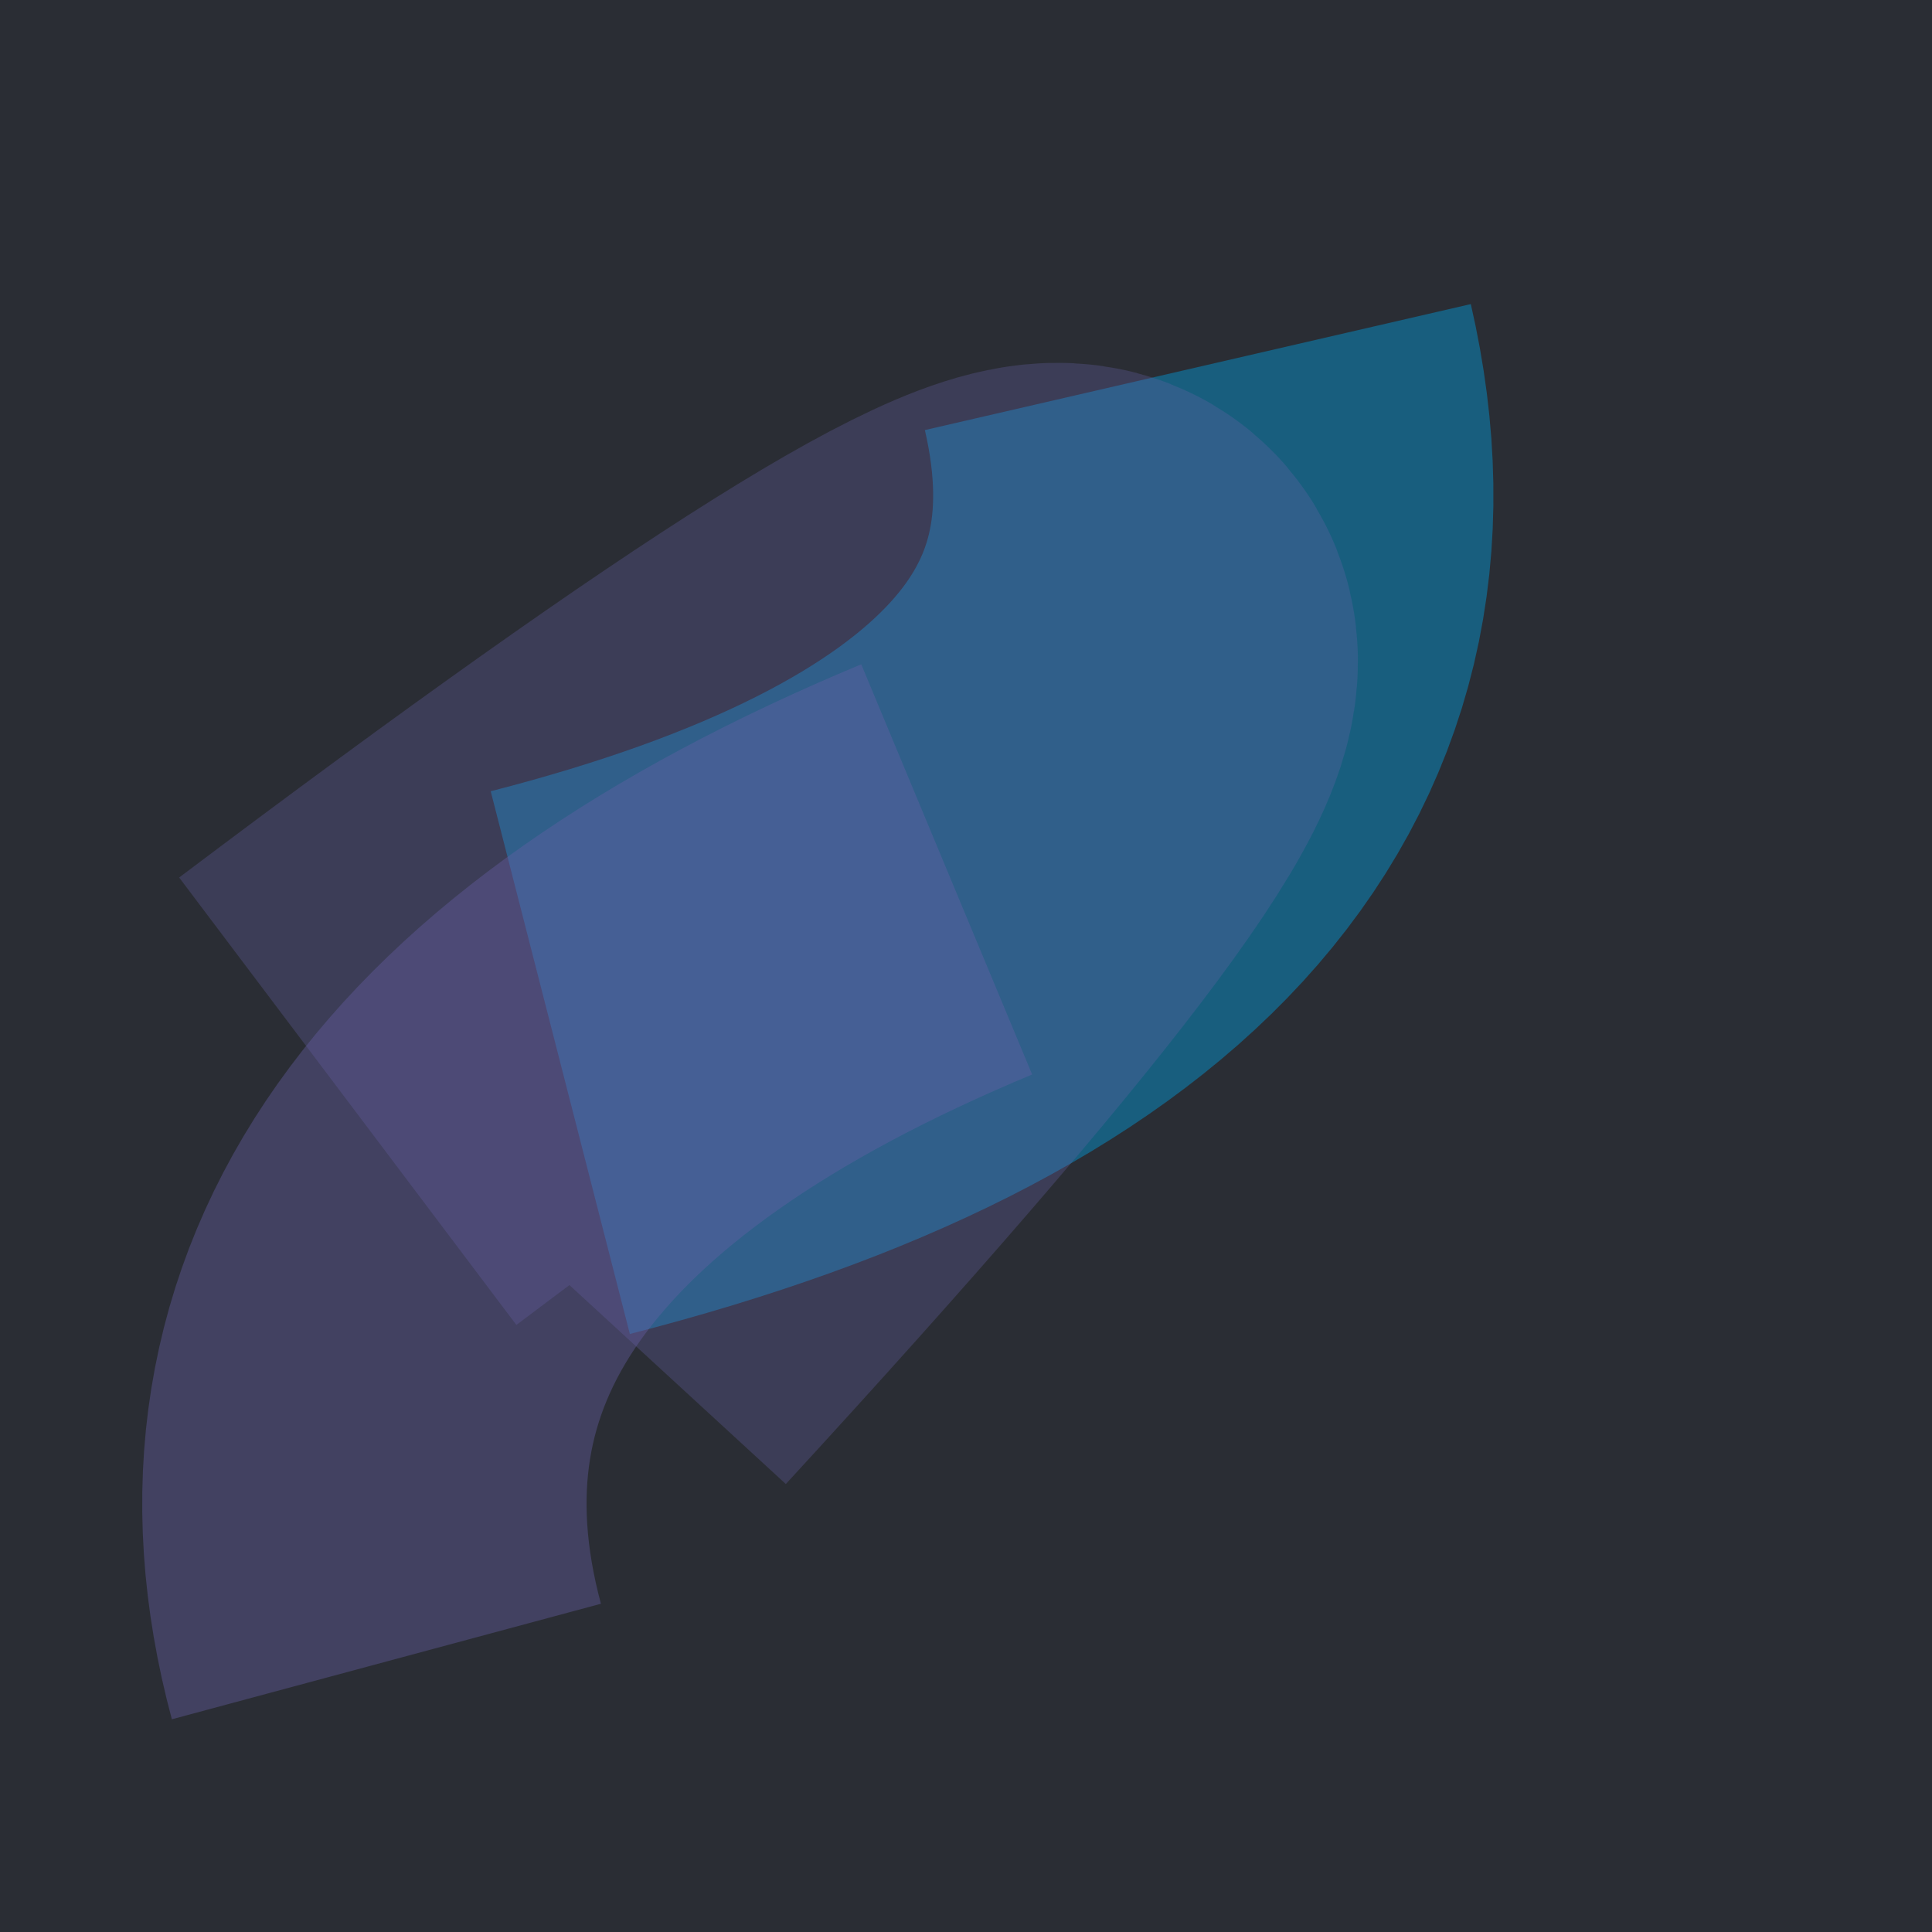
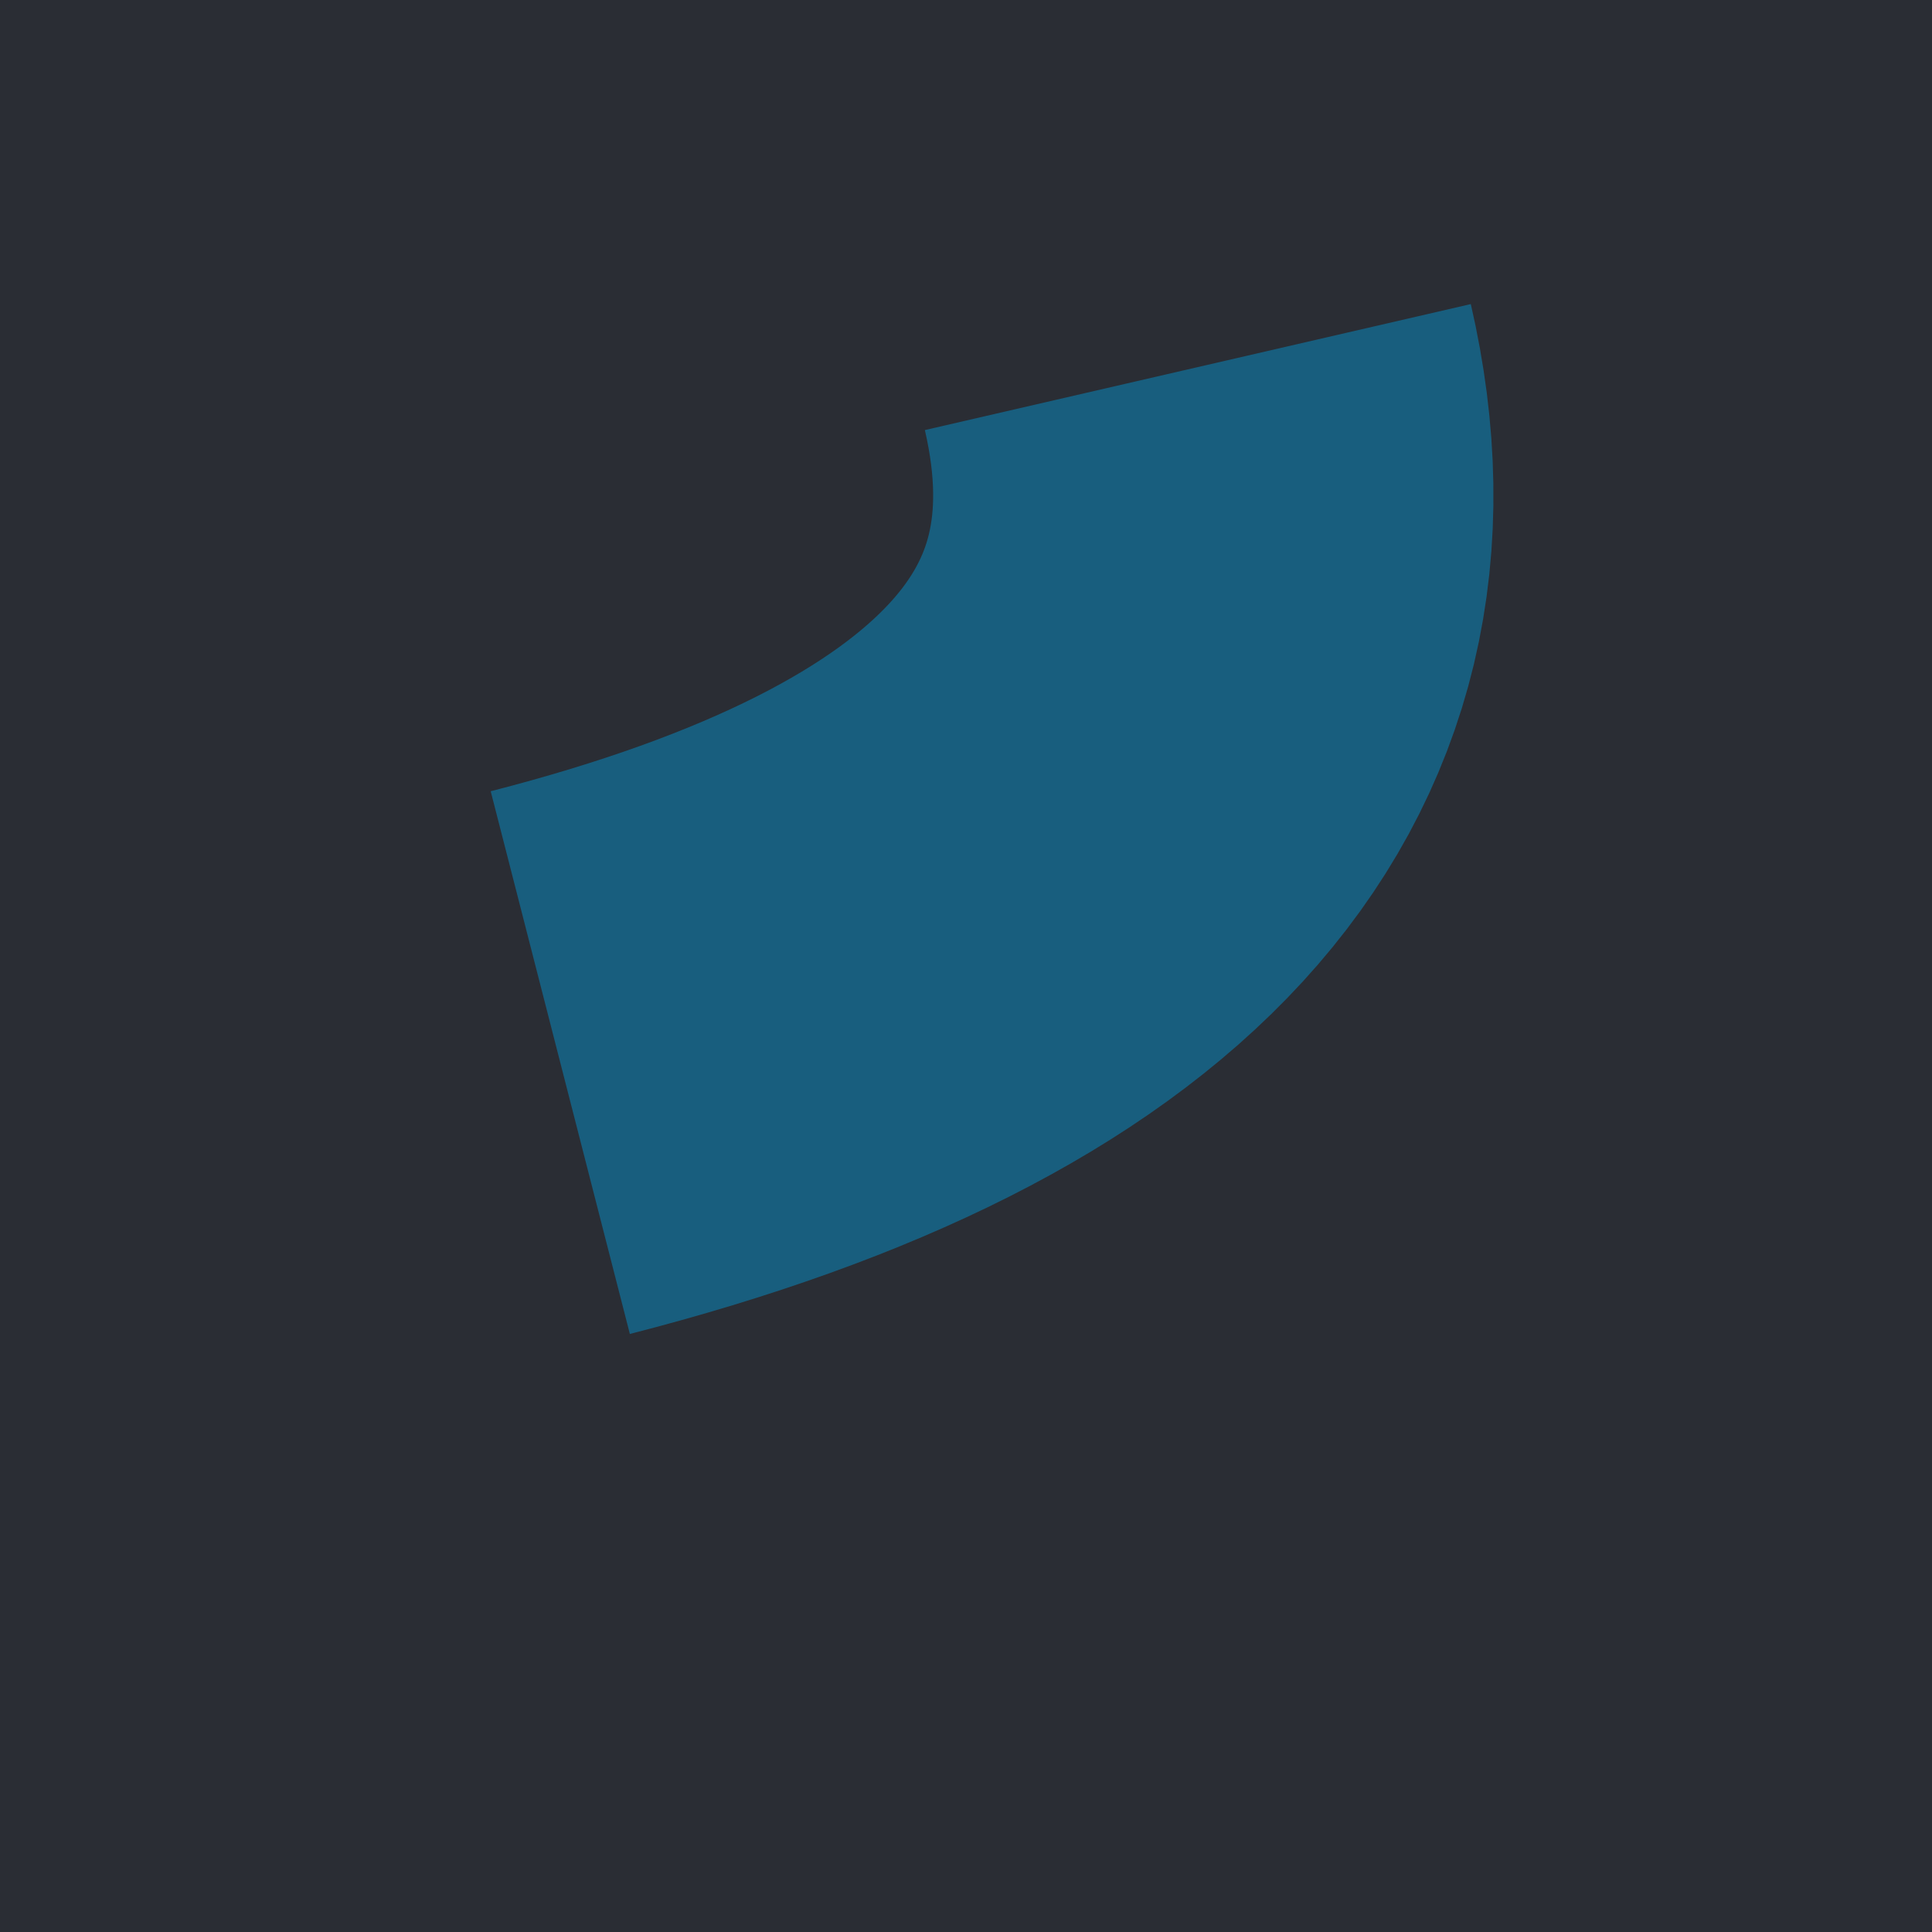
<svg xmlns="http://www.w3.org/2000/svg" version="1.1" width="100" height="100">
  <rect fill="#2A2D34" x="0" y="0" width="100" height="100" />
  <path d="M29,55 Q68,45 62,19" stroke="#009DDC" stroke-width="29" fill="none" opacity="0.44" />
-   <path d="M30,67 Q87,5 18,57" stroke="#6761A8" stroke-width="29" fill="none" opacity="0.3" />
-   <path d="M49,45 Q13,60 20,86" stroke="#6761A8" stroke-width="23" fill="none" opacity="0.39" />
</svg>